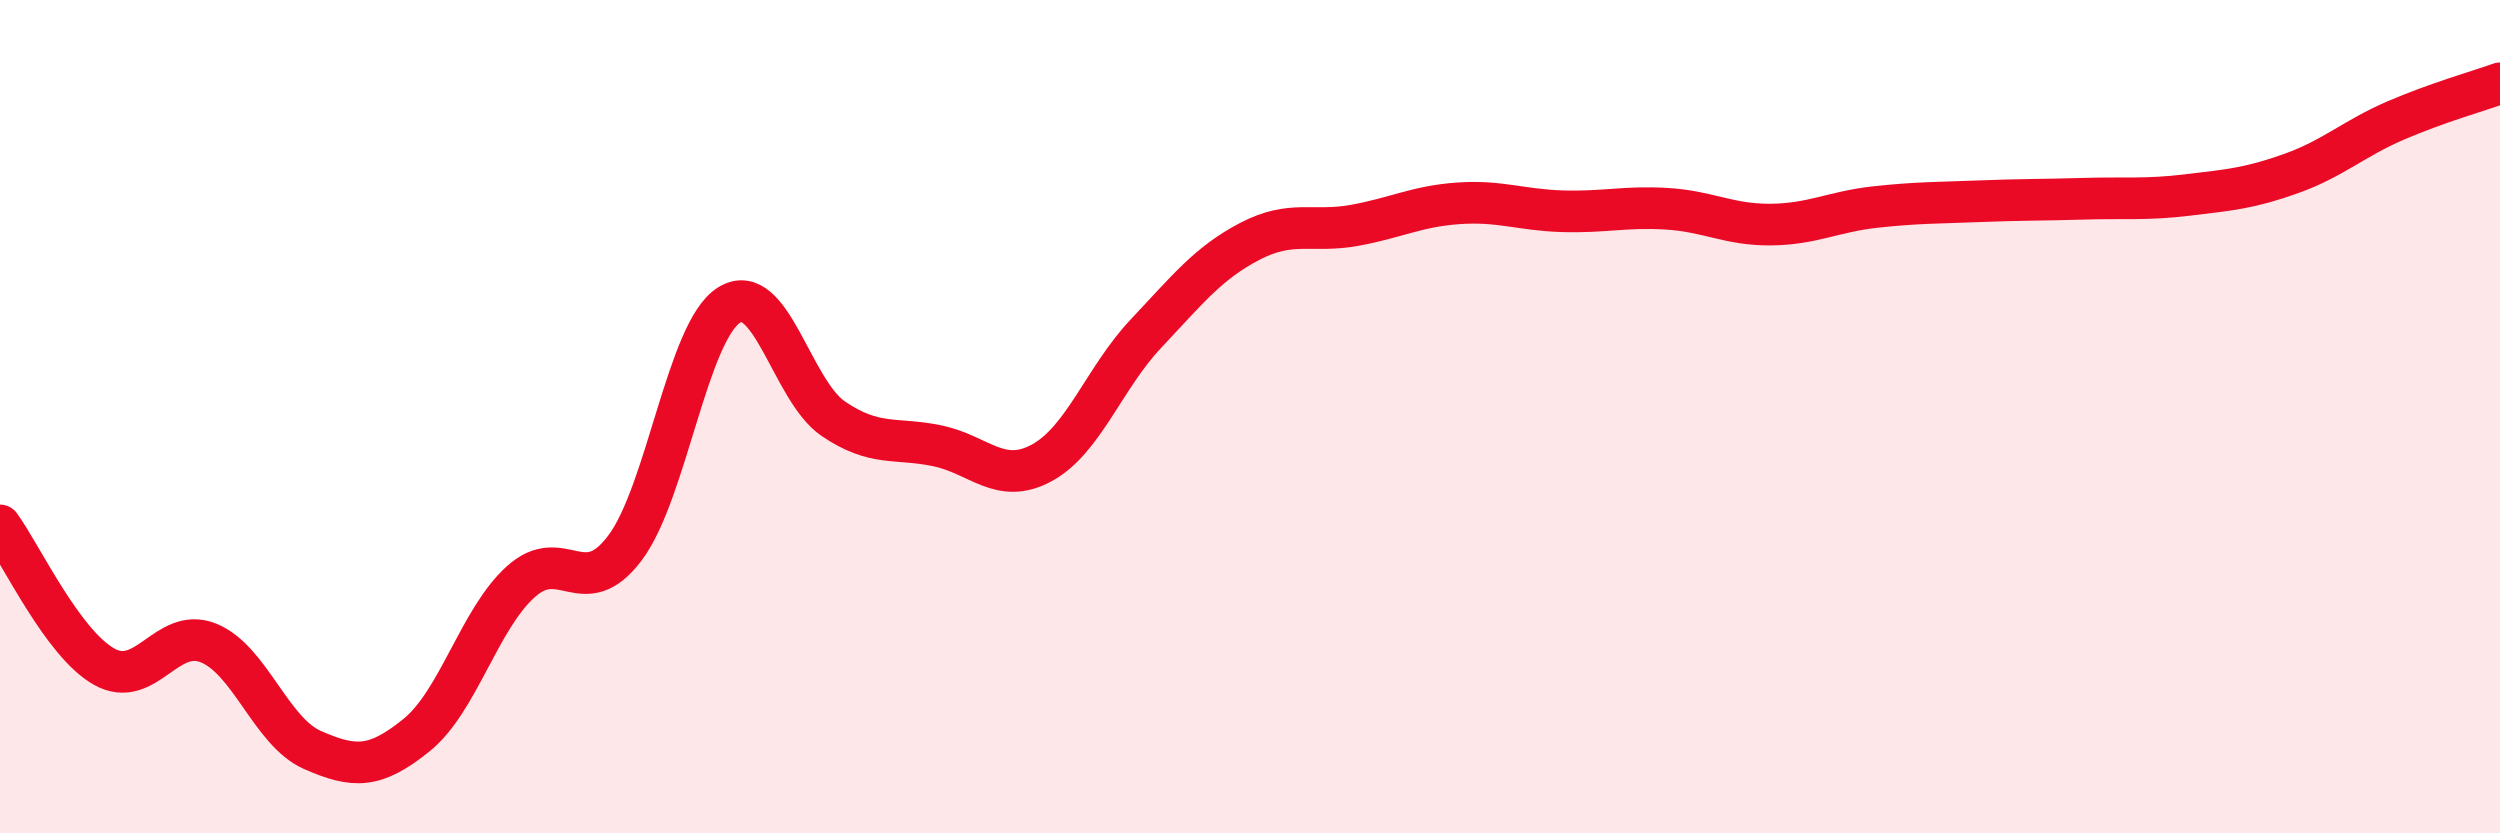
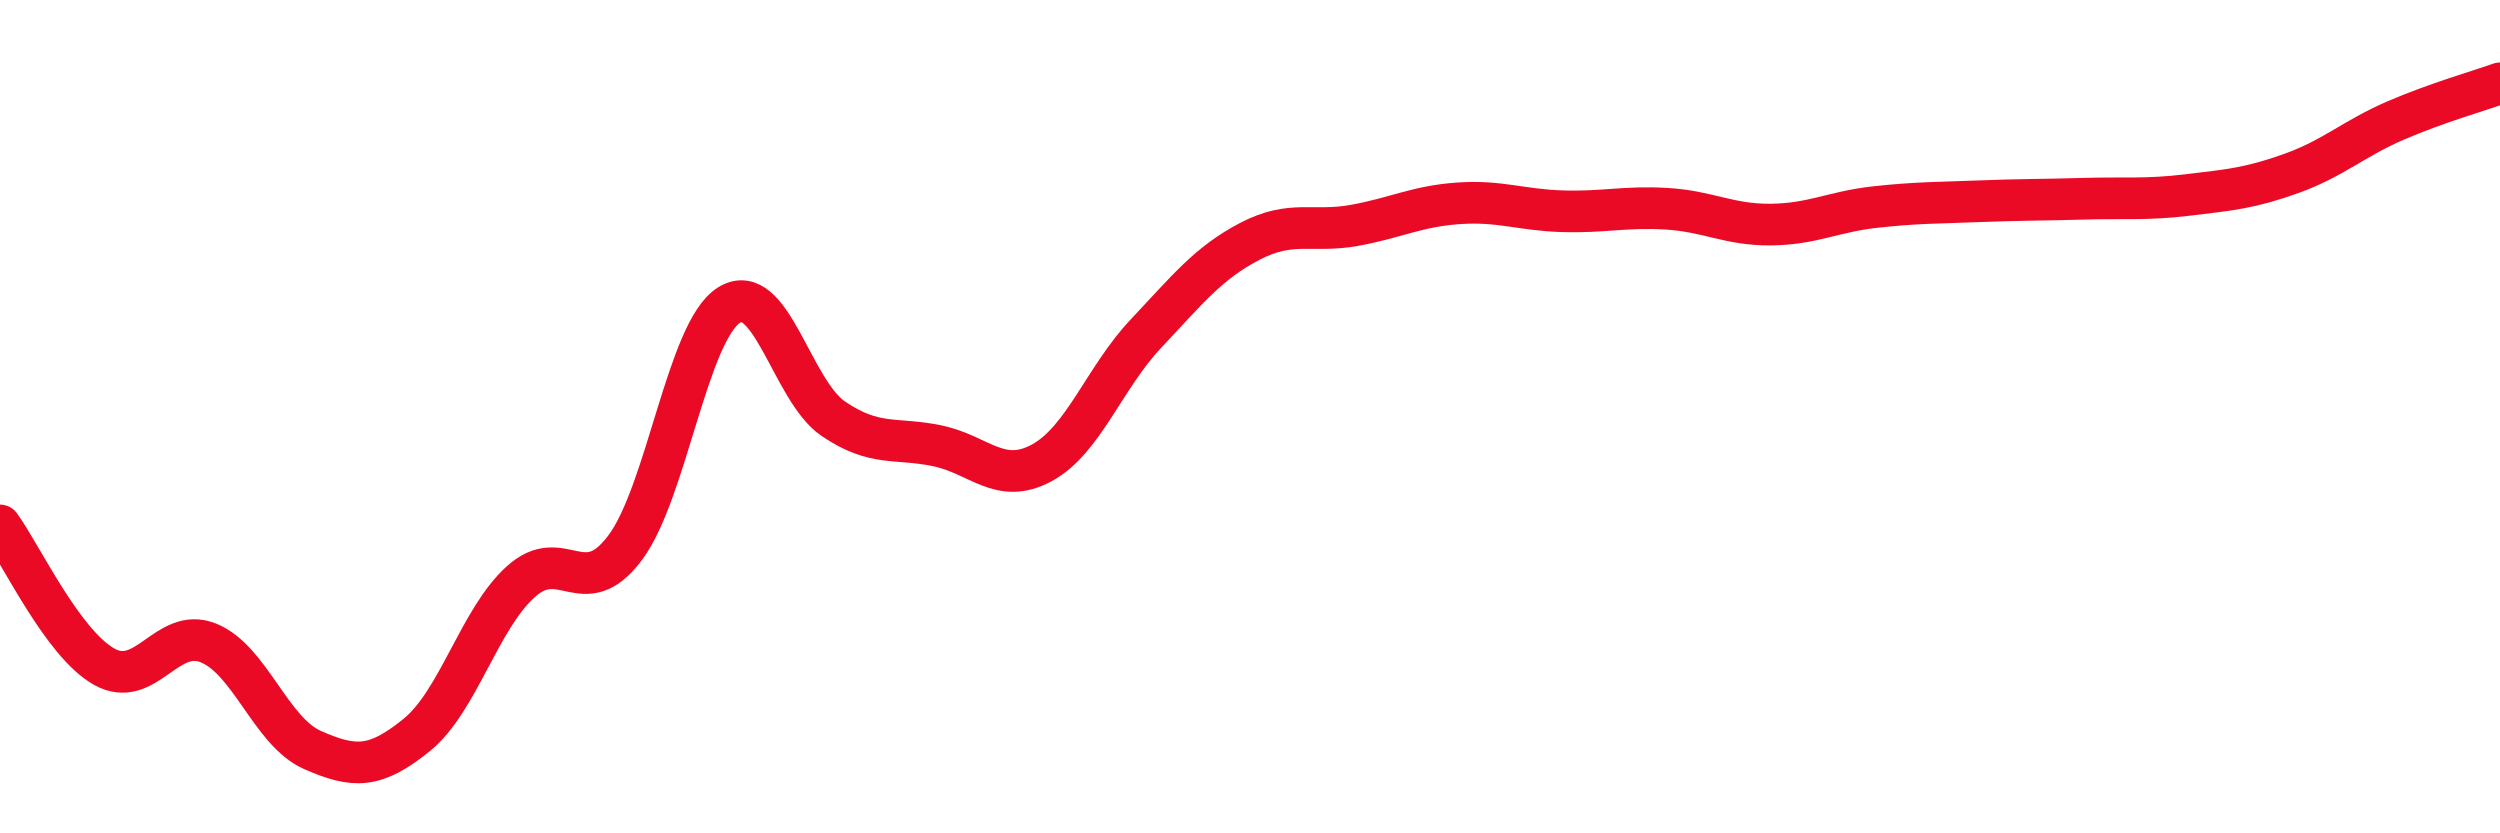
<svg xmlns="http://www.w3.org/2000/svg" width="60" height="20" viewBox="0 0 60 20">
-   <path d="M 0,12.61 C 0.5,13.29 1.5,15.44 2.5,16 C 3.5,16.56 4,15.03 5,15.43 C 6,15.83 6.5,17.56 7.5,18 C 8.5,18.44 9,18.45 10,17.64 C 11,16.83 11.5,14.86 12.5,13.96 C 13.5,13.06 14,14.48 15,13.15 C 16,11.82 16.5,7.94 17.5,7.32 C 18.5,6.7 19,9.37 20,10.05 C 21,10.73 21.5,10.49 22.5,10.7 C 23.5,10.91 24,11.65 25,11.11 C 26,10.57 26.5,9.07 27.5,8.01 C 28.5,6.95 29,6.31 30,5.79 C 31,5.27 31.5,5.59 32.5,5.41 C 33.5,5.23 34,4.95 35,4.88 C 36,4.81 36.5,5.04 37.5,5.07 C 38.5,5.1 39,4.95 40,5.01 C 41,5.07 41.5,5.4 42.5,5.39 C 43.5,5.38 44,5.08 45,4.97 C 46,4.86 46.5,4.87 47.5,4.83 C 48.5,4.79 49,4.8 50,4.77 C 51,4.74 51.5,4.8 52.5,4.68 C 53.5,4.56 54,4.52 55,4.16 C 56,3.8 56.5,3.32 57.5,2.89 C 58.5,2.46 59.5,2.18 60,2L60 20L0 20Z" fill="#EB0A25" opacity="0.1" stroke-linecap="round" stroke-linejoin="round" />
  <path d="M 0,12.61 C 0.5,13.29 1.5,15.44 2.5,16 C 3.5,16.56 4,15.03 5,15.43 C 6,15.83 6.5,17.56 7.5,18 C 8.5,18.44 9,18.45 10,17.64 C 11,16.83 11.5,14.86 12.5,13.96 C 13.5,13.06 14,14.48 15,13.15 C 16,11.82 16.5,7.94 17.5,7.32 C 18.5,6.7 19,9.37 20,10.05 C 21,10.73 21.5,10.49 22.5,10.7 C 23.5,10.91 24,11.65 25,11.11 C 26,10.57 26.5,9.07 27.5,8.01 C 28.5,6.95 29,6.31 30,5.79 C 31,5.27 31.5,5.59 32.5,5.41 C 33.5,5.23 34,4.95 35,4.88 C 36,4.81 36.5,5.04 37.5,5.07 C 38.5,5.1 39,4.95 40,5.01 C 41,5.07 41.5,5.4 42.5,5.39 C 43.5,5.38 44,5.08 45,4.97 C 46,4.86 46.5,4.87 47.5,4.83 C 48.5,4.79 49,4.8 50,4.77 C 51,4.74 51.5,4.8 52.5,4.68 C 53.5,4.56 54,4.52 55,4.16 C 56,3.8 56.5,3.32 57.5,2.89 C 58.5,2.46 59.5,2.18 60,2" stroke="#EB0A25" stroke-width="1" fill="none" stroke-linecap="round" stroke-linejoin="round" />
</svg>